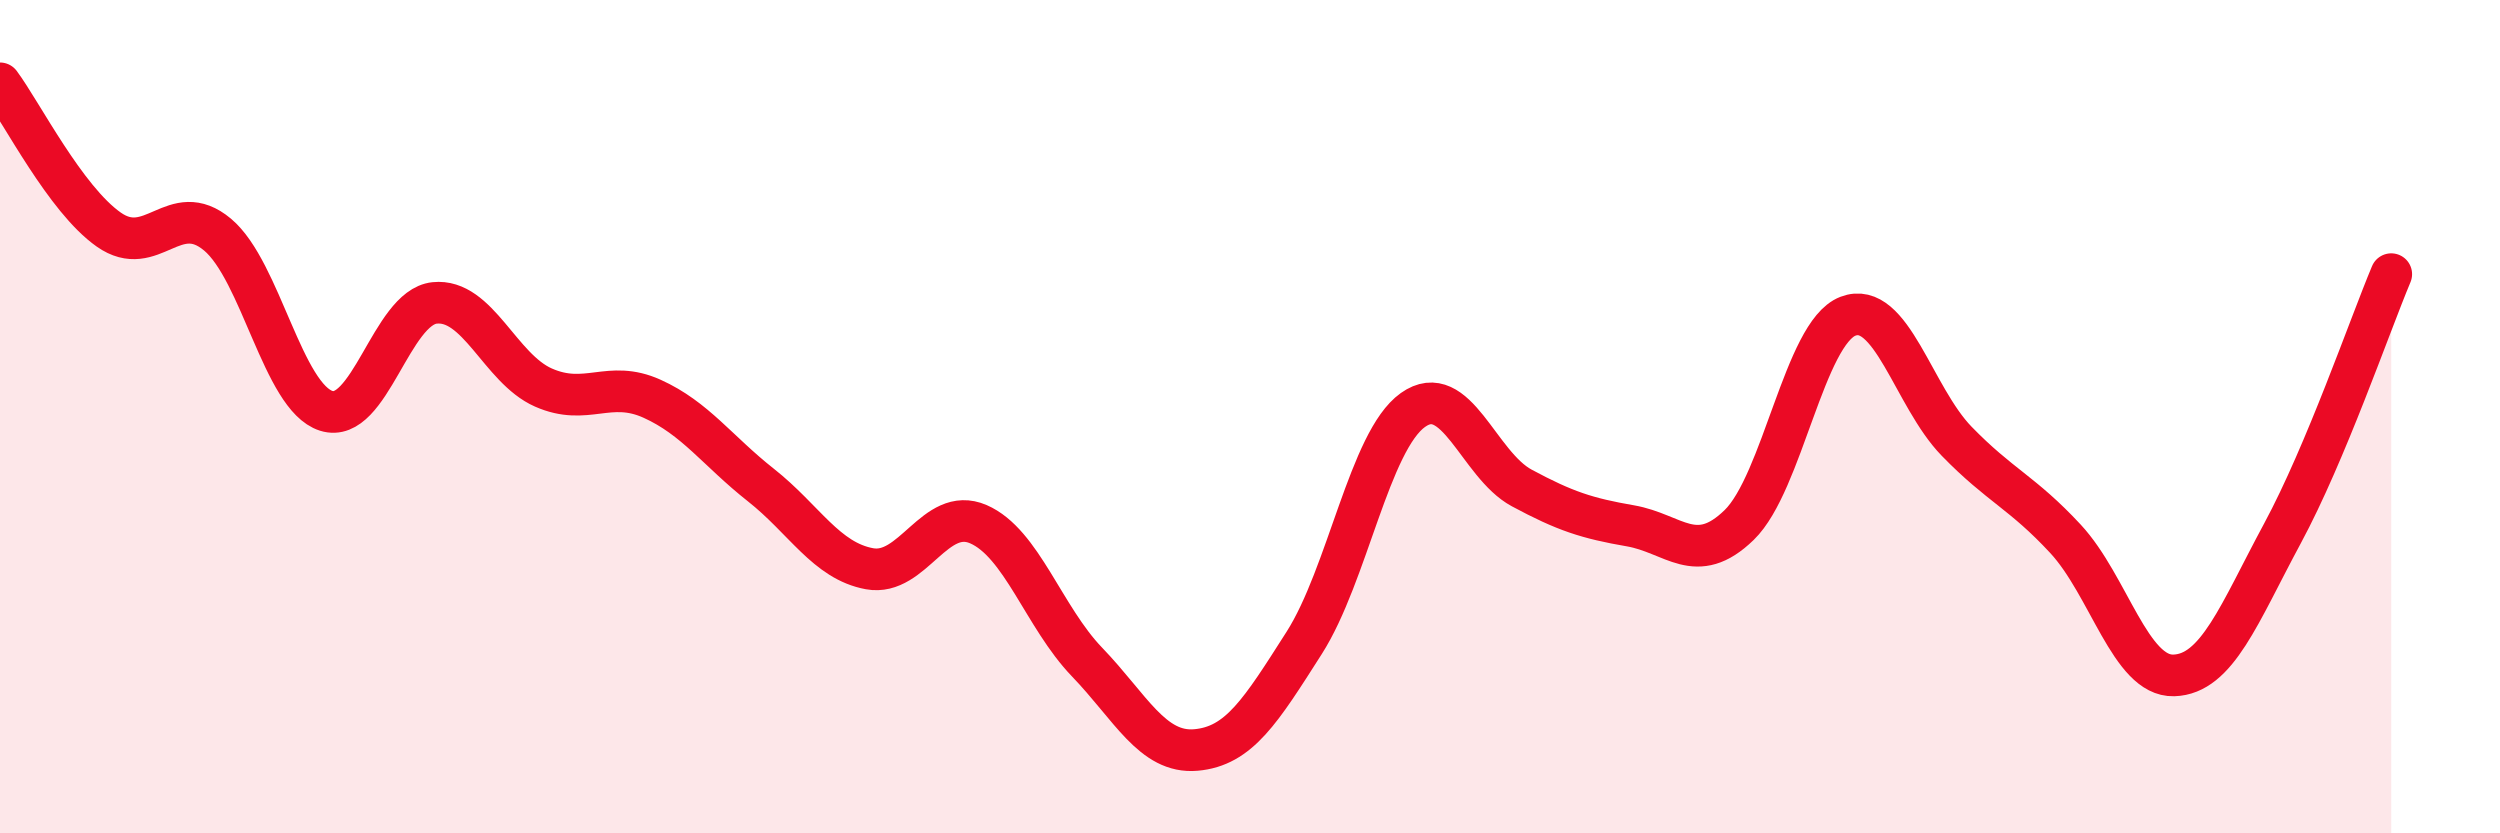
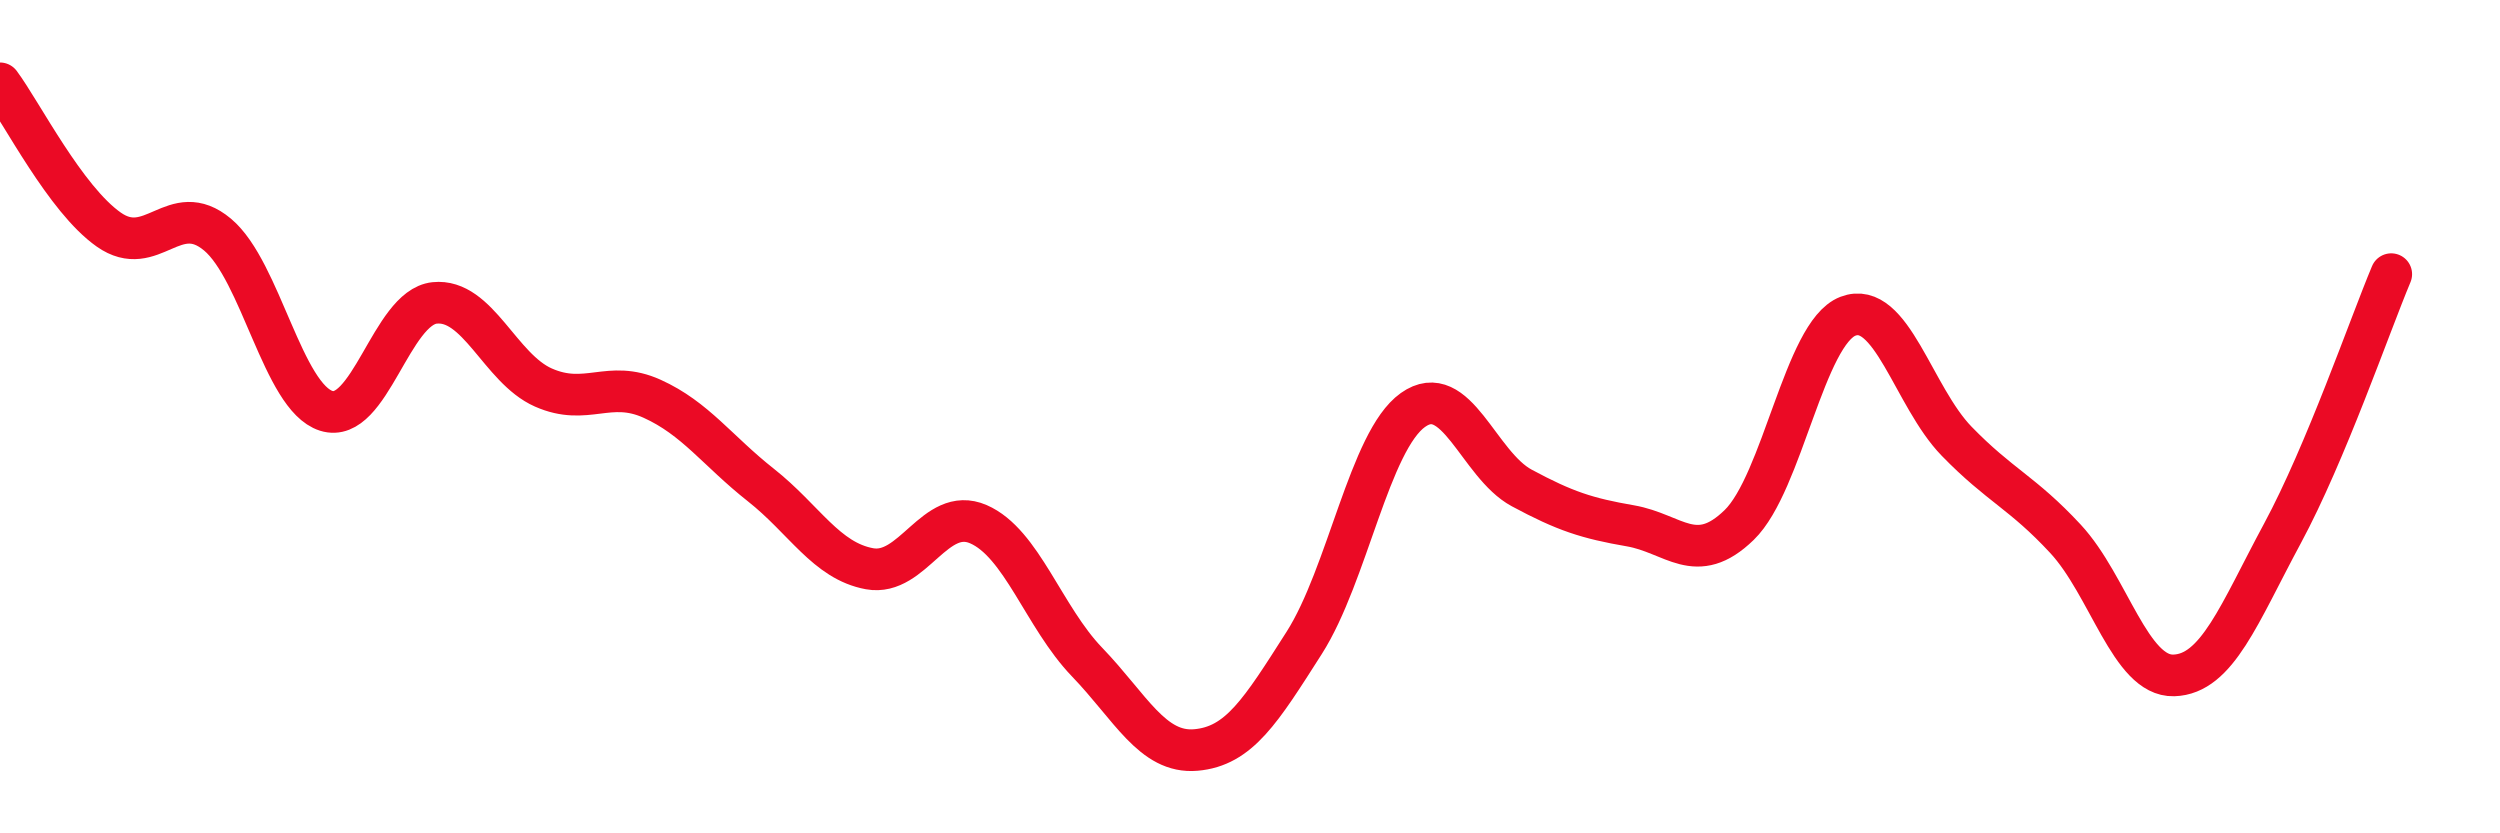
<svg xmlns="http://www.w3.org/2000/svg" width="60" height="20" viewBox="0 0 60 20">
-   <path d="M 0,2 C 0.52,2.7 1.57,4.78 2.61,5.51 C 3.65,6.24 4.18,4.76 5.22,5.63 C 6.26,6.5 6.79,9.53 7.83,9.86 C 8.87,10.19 9.39,7.38 10.43,7.27 C 11.47,7.16 12,8.84 13.04,9.3 C 14.08,9.76 14.61,9.1 15.65,9.57 C 16.69,10.04 17.22,10.82 18.26,11.64 C 19.3,12.46 19.83,13.46 20.87,13.65 C 21.91,13.84 22.44,12.13 23.48,12.58 C 24.52,13.03 25.05,14.81 26.09,15.89 C 27.13,16.97 27.66,18.09 28.7,18 C 29.74,17.91 30.26,17.06 31.3,15.43 C 32.34,13.8 32.87,10.58 33.91,9.84 C 34.95,9.1 35.48,11.15 36.52,11.71 C 37.56,12.27 38.09,12.44 39.13,12.62 C 40.17,12.8 40.7,13.61 41.74,12.6 C 42.78,11.59 43.31,7.99 44.35,7.59 C 45.39,7.19 45.92,9.52 46.96,10.59 C 48,11.66 48.53,11.81 49.57,12.93 C 50.61,14.05 51.13,16.24 52.17,16.21 C 53.21,16.18 53.74,14.73 54.78,12.8 C 55.82,10.87 56.87,7.82 57.39,6.58L57.39 20L0 20Z" fill="#EB0A25" opacity="0.1" stroke-linecap="round" stroke-linejoin="round" />
  <path d="M 0,2 C 0.52,2.7 1.57,4.78 2.61,5.51 C 3.65,6.24 4.18,4.76 5.22,5.63 C 6.26,6.5 6.79,9.53 7.83,9.86 C 8.87,10.19 9.39,7.38 10.43,7.27 C 11.47,7.16 12,8.84 13.04,9.3 C 14.08,9.76 14.61,9.1 15.65,9.57 C 16.69,10.04 17.22,10.82 18.26,11.64 C 19.3,12.46 19.83,13.46 20.87,13.65 C 21.91,13.84 22.44,12.13 23.48,12.58 C 24.52,13.03 25.05,14.81 26.09,15.89 C 27.13,16.97 27.66,18.09 28.7,18 C 29.74,17.91 30.26,17.06 31.3,15.43 C 32.34,13.8 32.87,10.58 33.91,9.84 C 34.95,9.1 35.48,11.15 36.52,11.71 C 37.56,12.27 38.09,12.44 39.13,12.62 C 40.17,12.8 40.7,13.61 41.74,12.6 C 42.78,11.59 43.31,7.99 44.35,7.59 C 45.39,7.19 45.92,9.52 46.96,10.59 C 48,11.66 48.53,11.81 49.57,12.93 C 50.61,14.05 51.13,16.24 52.17,16.21 C 53.21,16.18 53.74,14.73 54.78,12.8 C 55.82,10.87 56.87,7.82 57.39,6.58" stroke="#EB0A25" stroke-width="1" fill="none" stroke-linecap="round" stroke-linejoin="round" />
</svg>